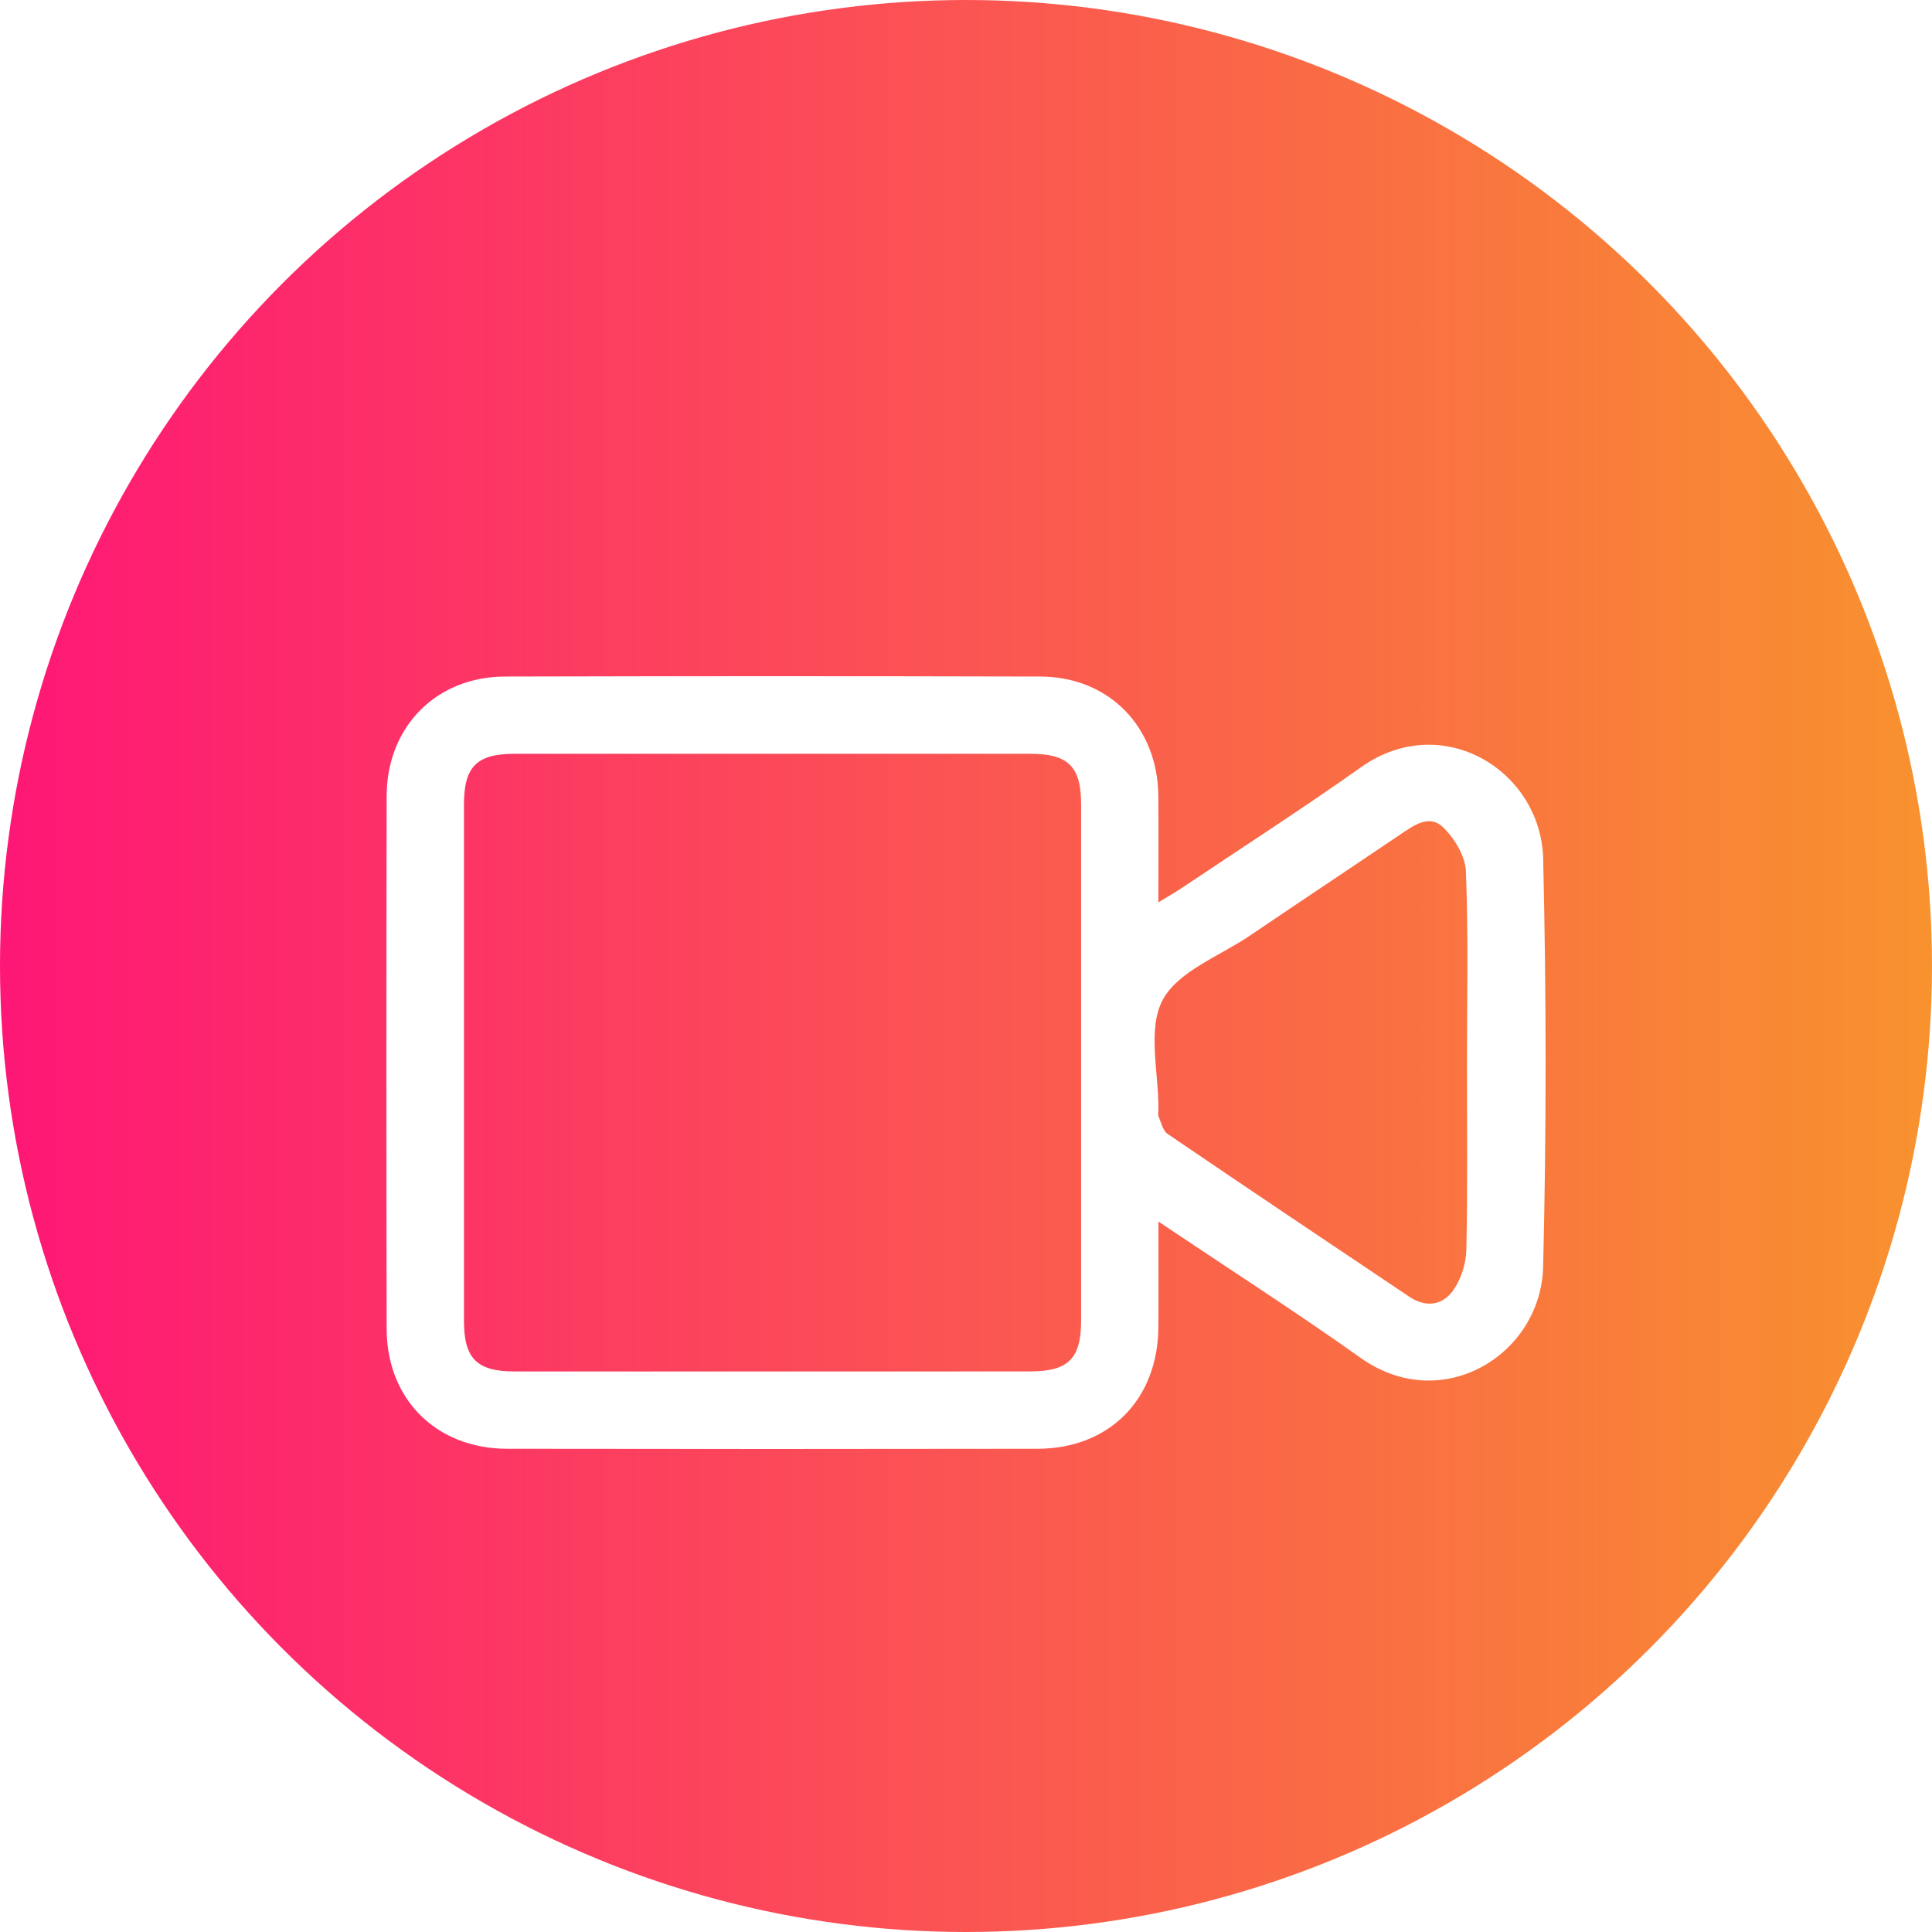
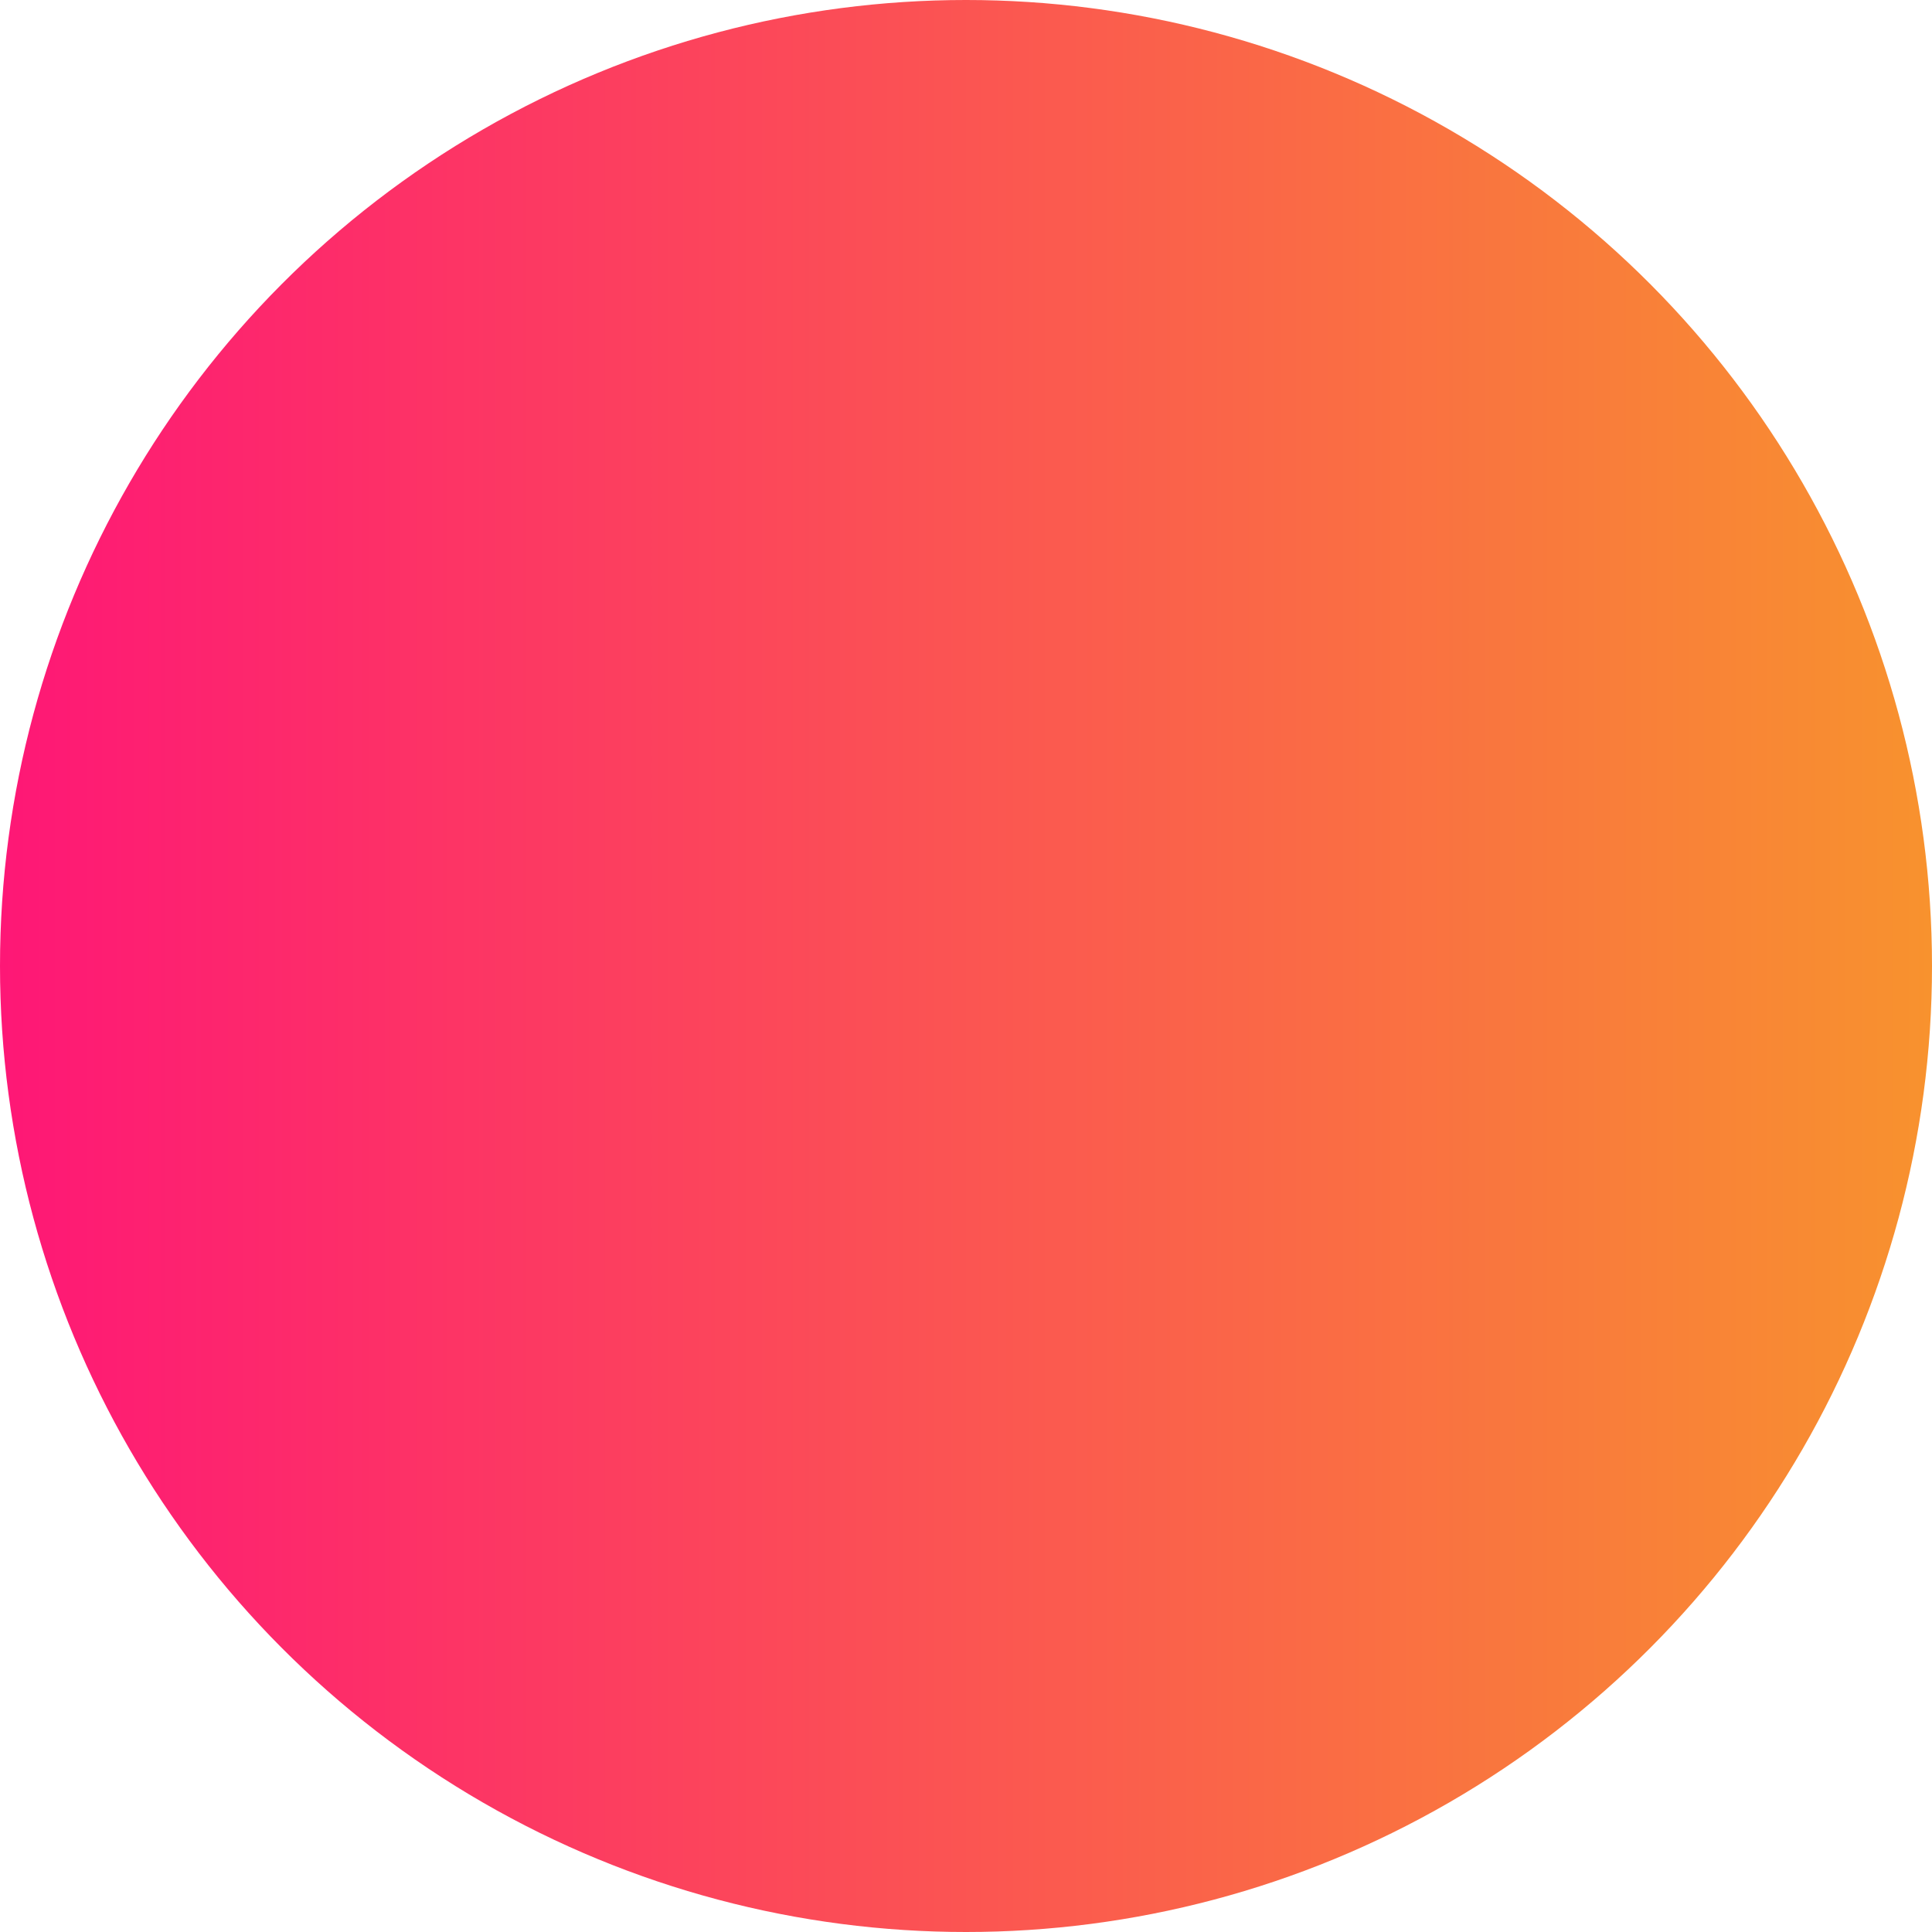
<svg xmlns="http://www.w3.org/2000/svg" width="80" height="80" viewBox="0 0 80 80" fill="none">
  <circle cx="40" cy="40" r="40" fill="url(#paint0_linear_1100_610)" />
  <g filter="url(#filter0_d_1100_610)">
-     <path d="M47.968 46.583C47.968 48.18 47.976 49.569 47.966 50.958C47.944 53.952 45.935 55.987 42.953 55.991C35.633 56.003 28.313 56.003 20.994 55.991C18.07 55.985 16.017 53.946 16.011 51.032C15.996 43.673 15.996 36.314 16.011 28.956C16.018 26.09 18.066 24.021 20.912 24.014C28.297 23.995 35.685 23.995 43.071 24.014C45.915 24.02 47.936 26.09 47.964 28.96C47.978 30.379 47.966 31.799 47.966 33.364C48.373 33.114 48.653 32.958 48.919 32.78C51.405 31.113 53.924 29.492 56.366 27.763C59.712 25.395 63.814 27.899 63.9 31.571C64.032 37.195 64.036 42.827 63.898 48.452C63.808 52.099 59.712 54.616 56.35 52.233C53.67 50.329 50.9 48.55 47.968 46.583ZM31.886 52.789C35.481 52.789 39.074 52.791 42.669 52.787C44.235 52.785 44.764 52.257 44.767 50.692C44.769 43.565 44.769 36.438 44.767 29.31C44.767 27.745 44.235 27.213 42.673 27.213C35.551 27.211 28.429 27.211 21.307 27.213C19.743 27.213 19.212 27.745 19.212 29.308C19.21 36.435 19.21 43.563 19.212 50.69C19.212 52.255 19.743 52.787 21.305 52.789C24.83 52.793 28.357 52.789 31.886 52.789ZM60.744 40.063C60.744 37.401 60.804 34.739 60.7 32.08C60.676 31.451 60.229 30.715 59.754 30.256C59.176 29.696 58.525 30.188 57.962 30.569C55.897 31.964 53.82 33.343 51.757 34.741C50.496 35.596 48.767 36.222 48.138 37.417C47.507 38.62 47.978 40.405 47.968 41.934C47.968 42.034 47.938 42.146 47.974 42.232C48.082 42.484 48.152 42.821 48.352 42.955C51.675 45.218 55.016 47.455 58.356 49.695C59.057 50.165 59.754 50.051 60.197 49.397C60.511 48.938 60.706 48.308 60.718 47.748C60.774 45.188 60.744 42.626 60.744 40.063Z" fill="white" />
-   </g>
+     </g>
  <defs>
    <filter id="filter0_d_1100_610" x="12" y="24" width="56" height="40" filterUnits="userSpaceOnUse" color-interpolation-filters="sRGB">
      <feFlood flood-opacity="0" result="BackgroundImageFix" />
      <feColorMatrix in="SourceAlpha" type="matrix" values="0 0 0 0 0 0 0 0 0 0 0 0 0 0 0 0 0 0 127 0" result="hardAlpha" />
      <feOffset dy="4" />
      <feGaussianBlur stdDeviation="2" />
      <feComposite in2="hardAlpha" operator="out" />
      <feColorMatrix type="matrix" values="0 0 0 0 0 0 0 0 0 0 0 0 0 0 0 0 0 0 0.25 0" />
      <feBlend mode="normal" in2="BackgroundImageFix" result="effect1_dropShadow_1100_610" />
      <feBlend mode="normal" in="SourceGraphic" in2="effect1_dropShadow_1100_610" result="shape" />
    </filter>
    <linearGradient id="paint0_linear_1100_610" x1="0" y1="40" x2="80" y2="40" gradientUnits="userSpaceOnUse">
      <stop stop-color="#FE1776" />
      <stop offset="1" stop-color="#F8922E" />
    </linearGradient>
  </defs>
</svg>